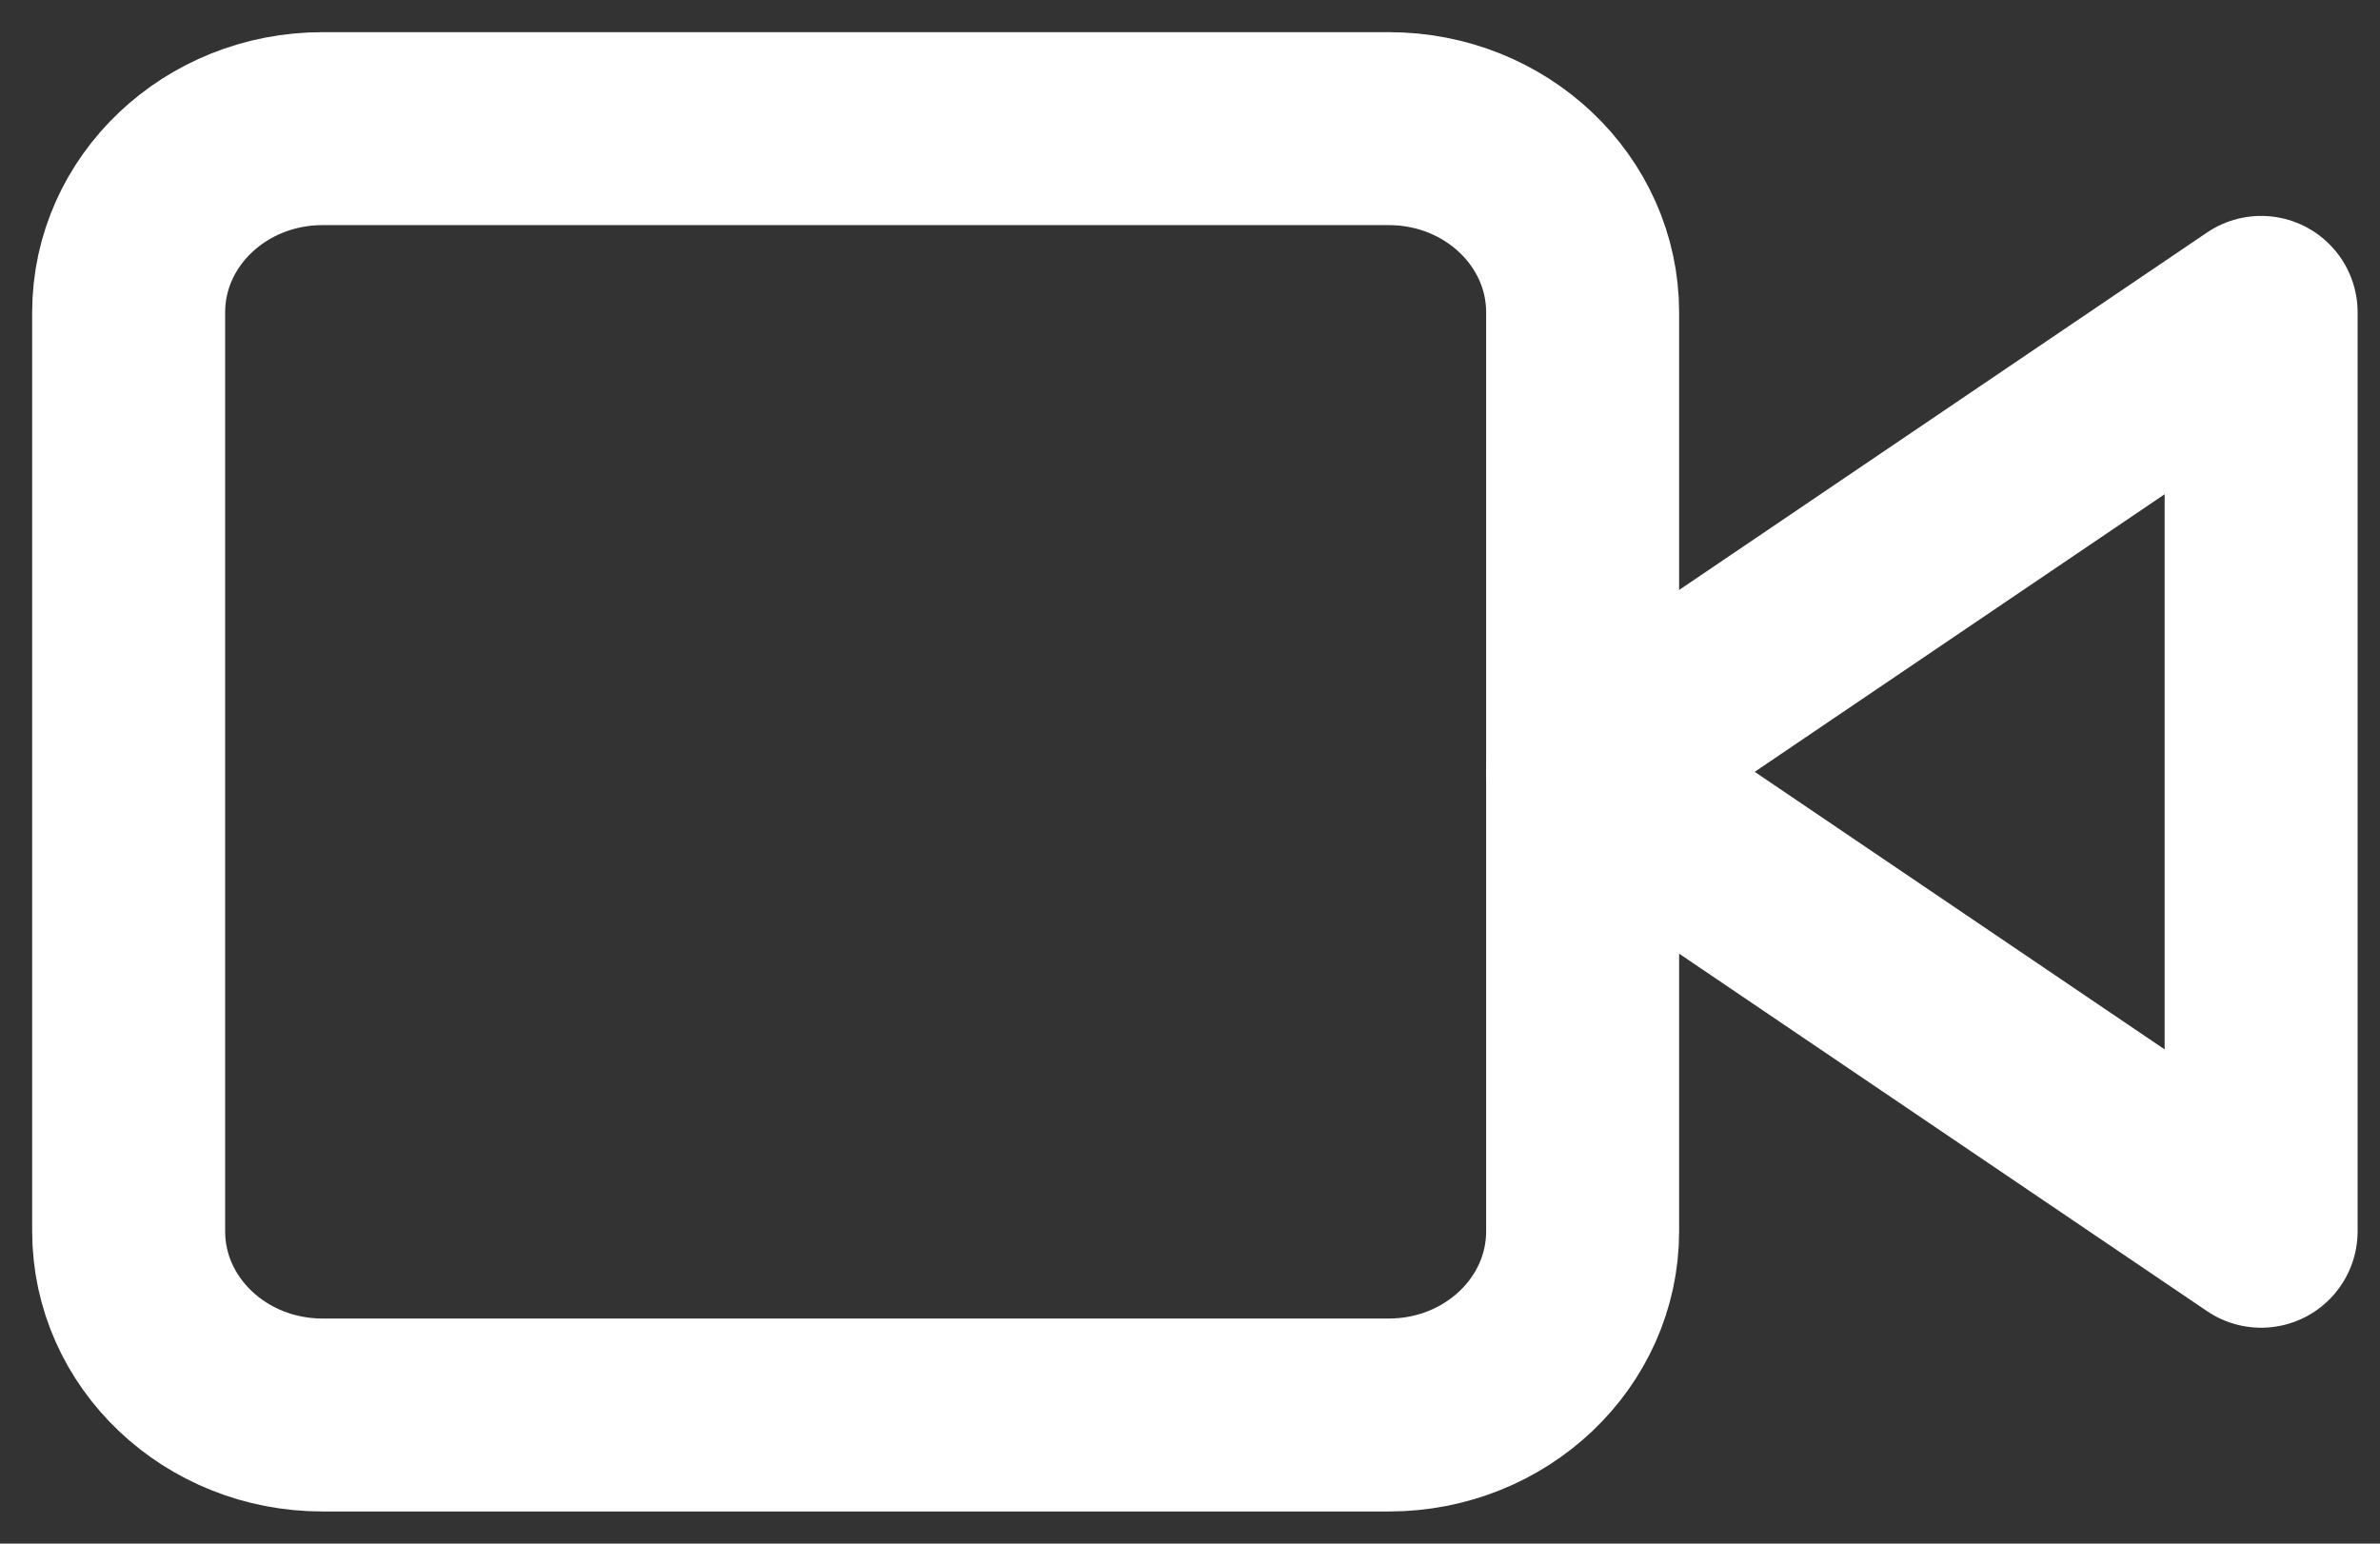
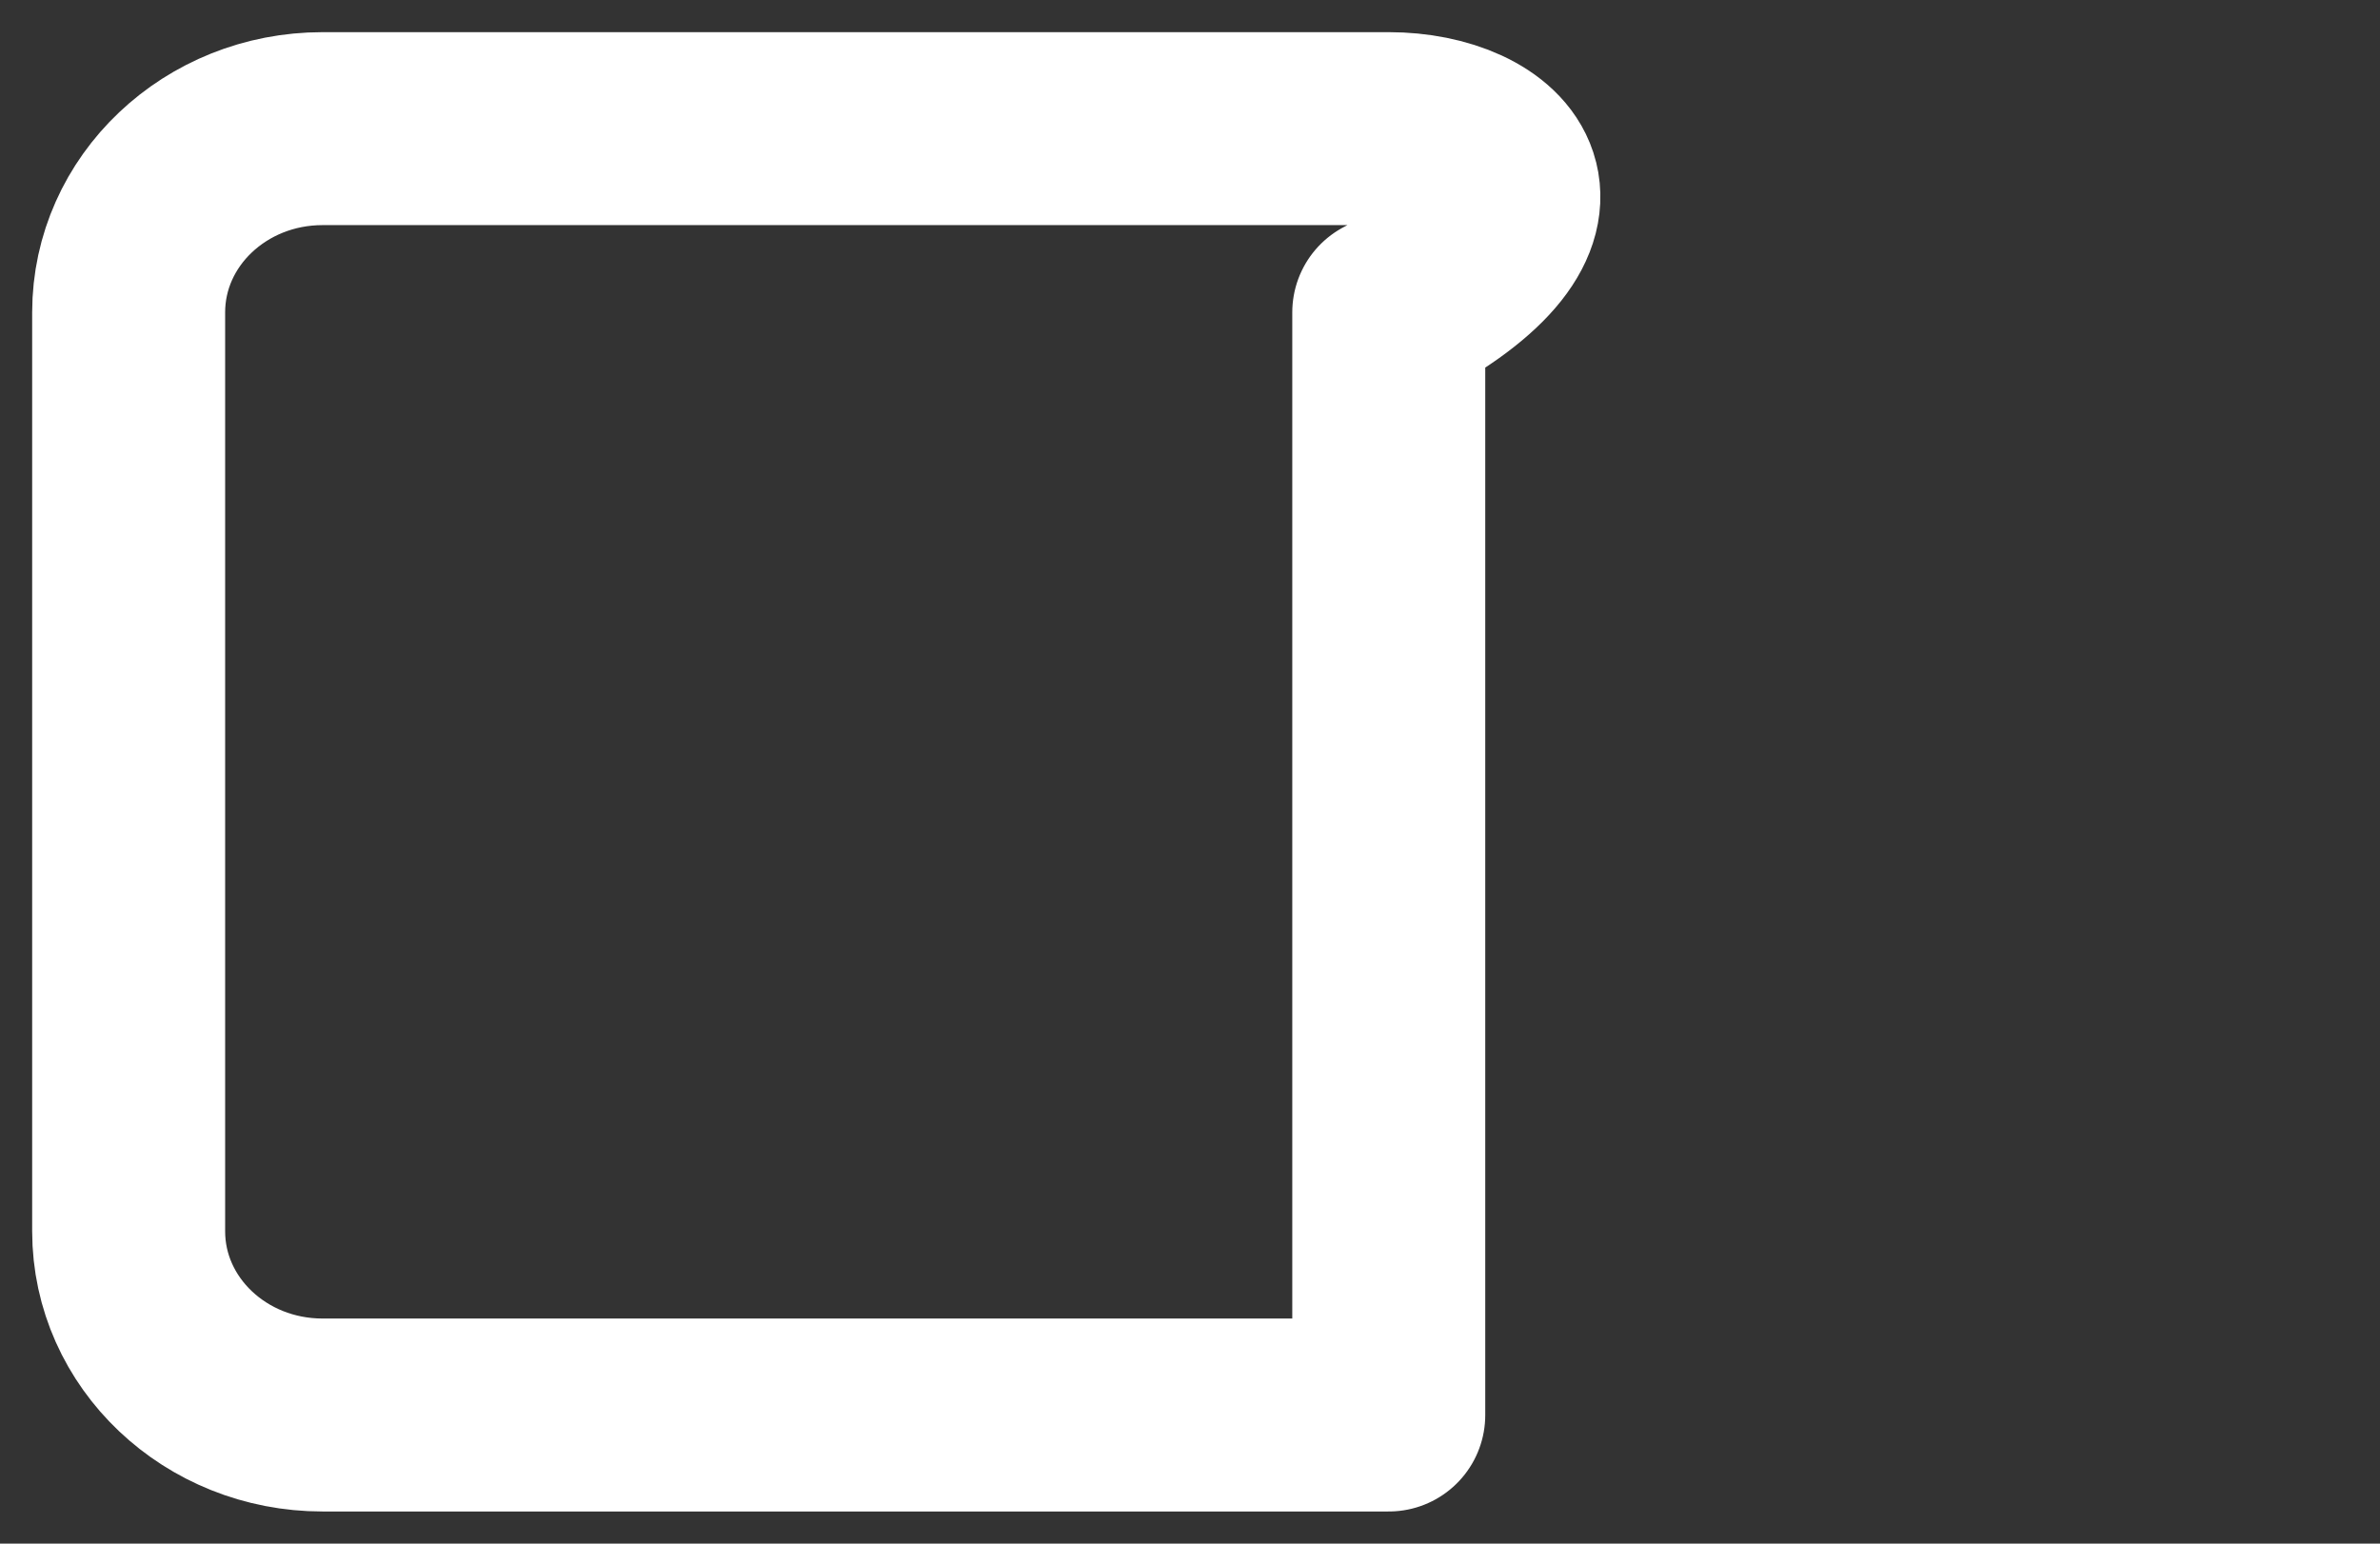
<svg xmlns="http://www.w3.org/2000/svg" width="37" height="24" viewBox="0 0 37 24" fill="none">
  <rect x="0" y="0" width="37" height="24" fill="#333333" stroke="none" />
-   <path d="M35.152 4.857L24.604 12L35.152 19.143V4.857Z" stroke="white" stroke-width="3" stroke-linecap="round" stroke-linejoin="round" />
-   <path d="M21.59 2H5.014C3.349 2 2 3.279 2 4.857V19.143C2 20.721 3.349 22 5.014 22H21.59C23.255 22 24.604 20.721 24.604 19.143V4.857C24.604 3.279 23.255 2 21.59 2Z" stroke="white" stroke-width="3" stroke-linecap="round" stroke-linejoin="round" />
+   <path d="M21.59 2H5.014C3.349 2 2 3.279 2 4.857V19.143C2 20.721 3.349 22 5.014 22H21.59V4.857C24.604 3.279 23.255 2 21.59 2Z" stroke="white" stroke-width="3" stroke-linecap="round" stroke-linejoin="round" />
</svg>